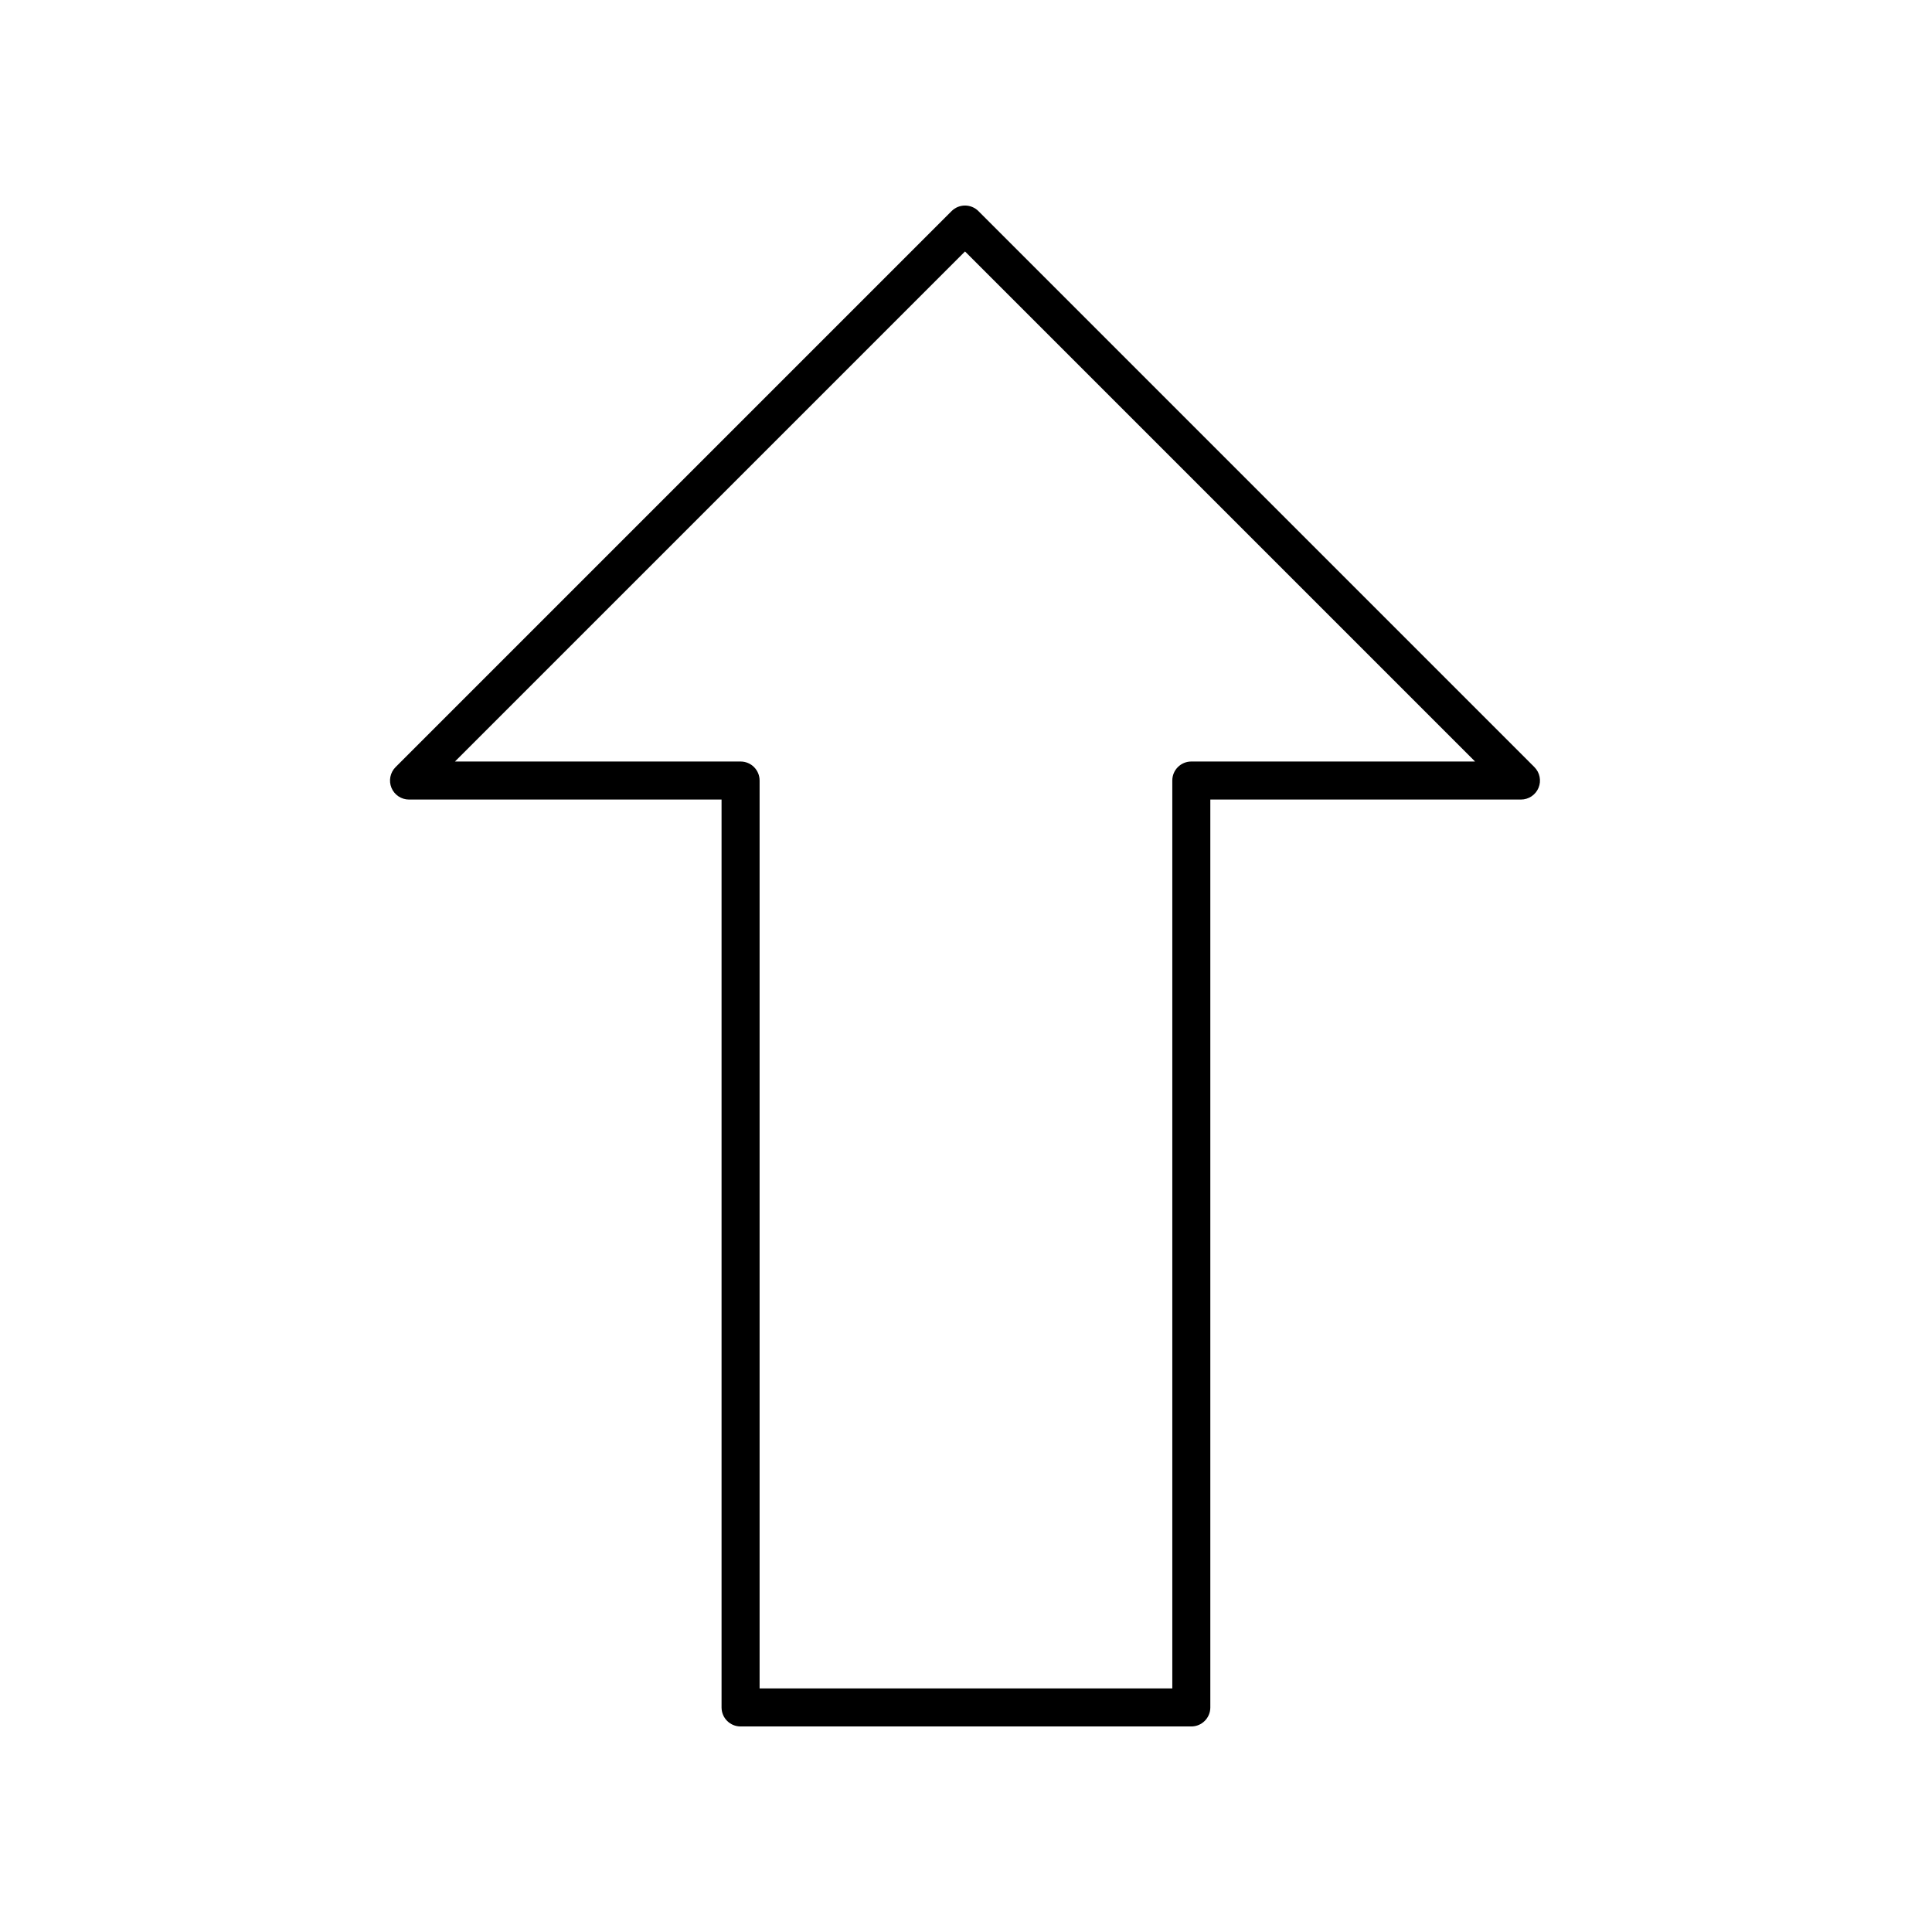
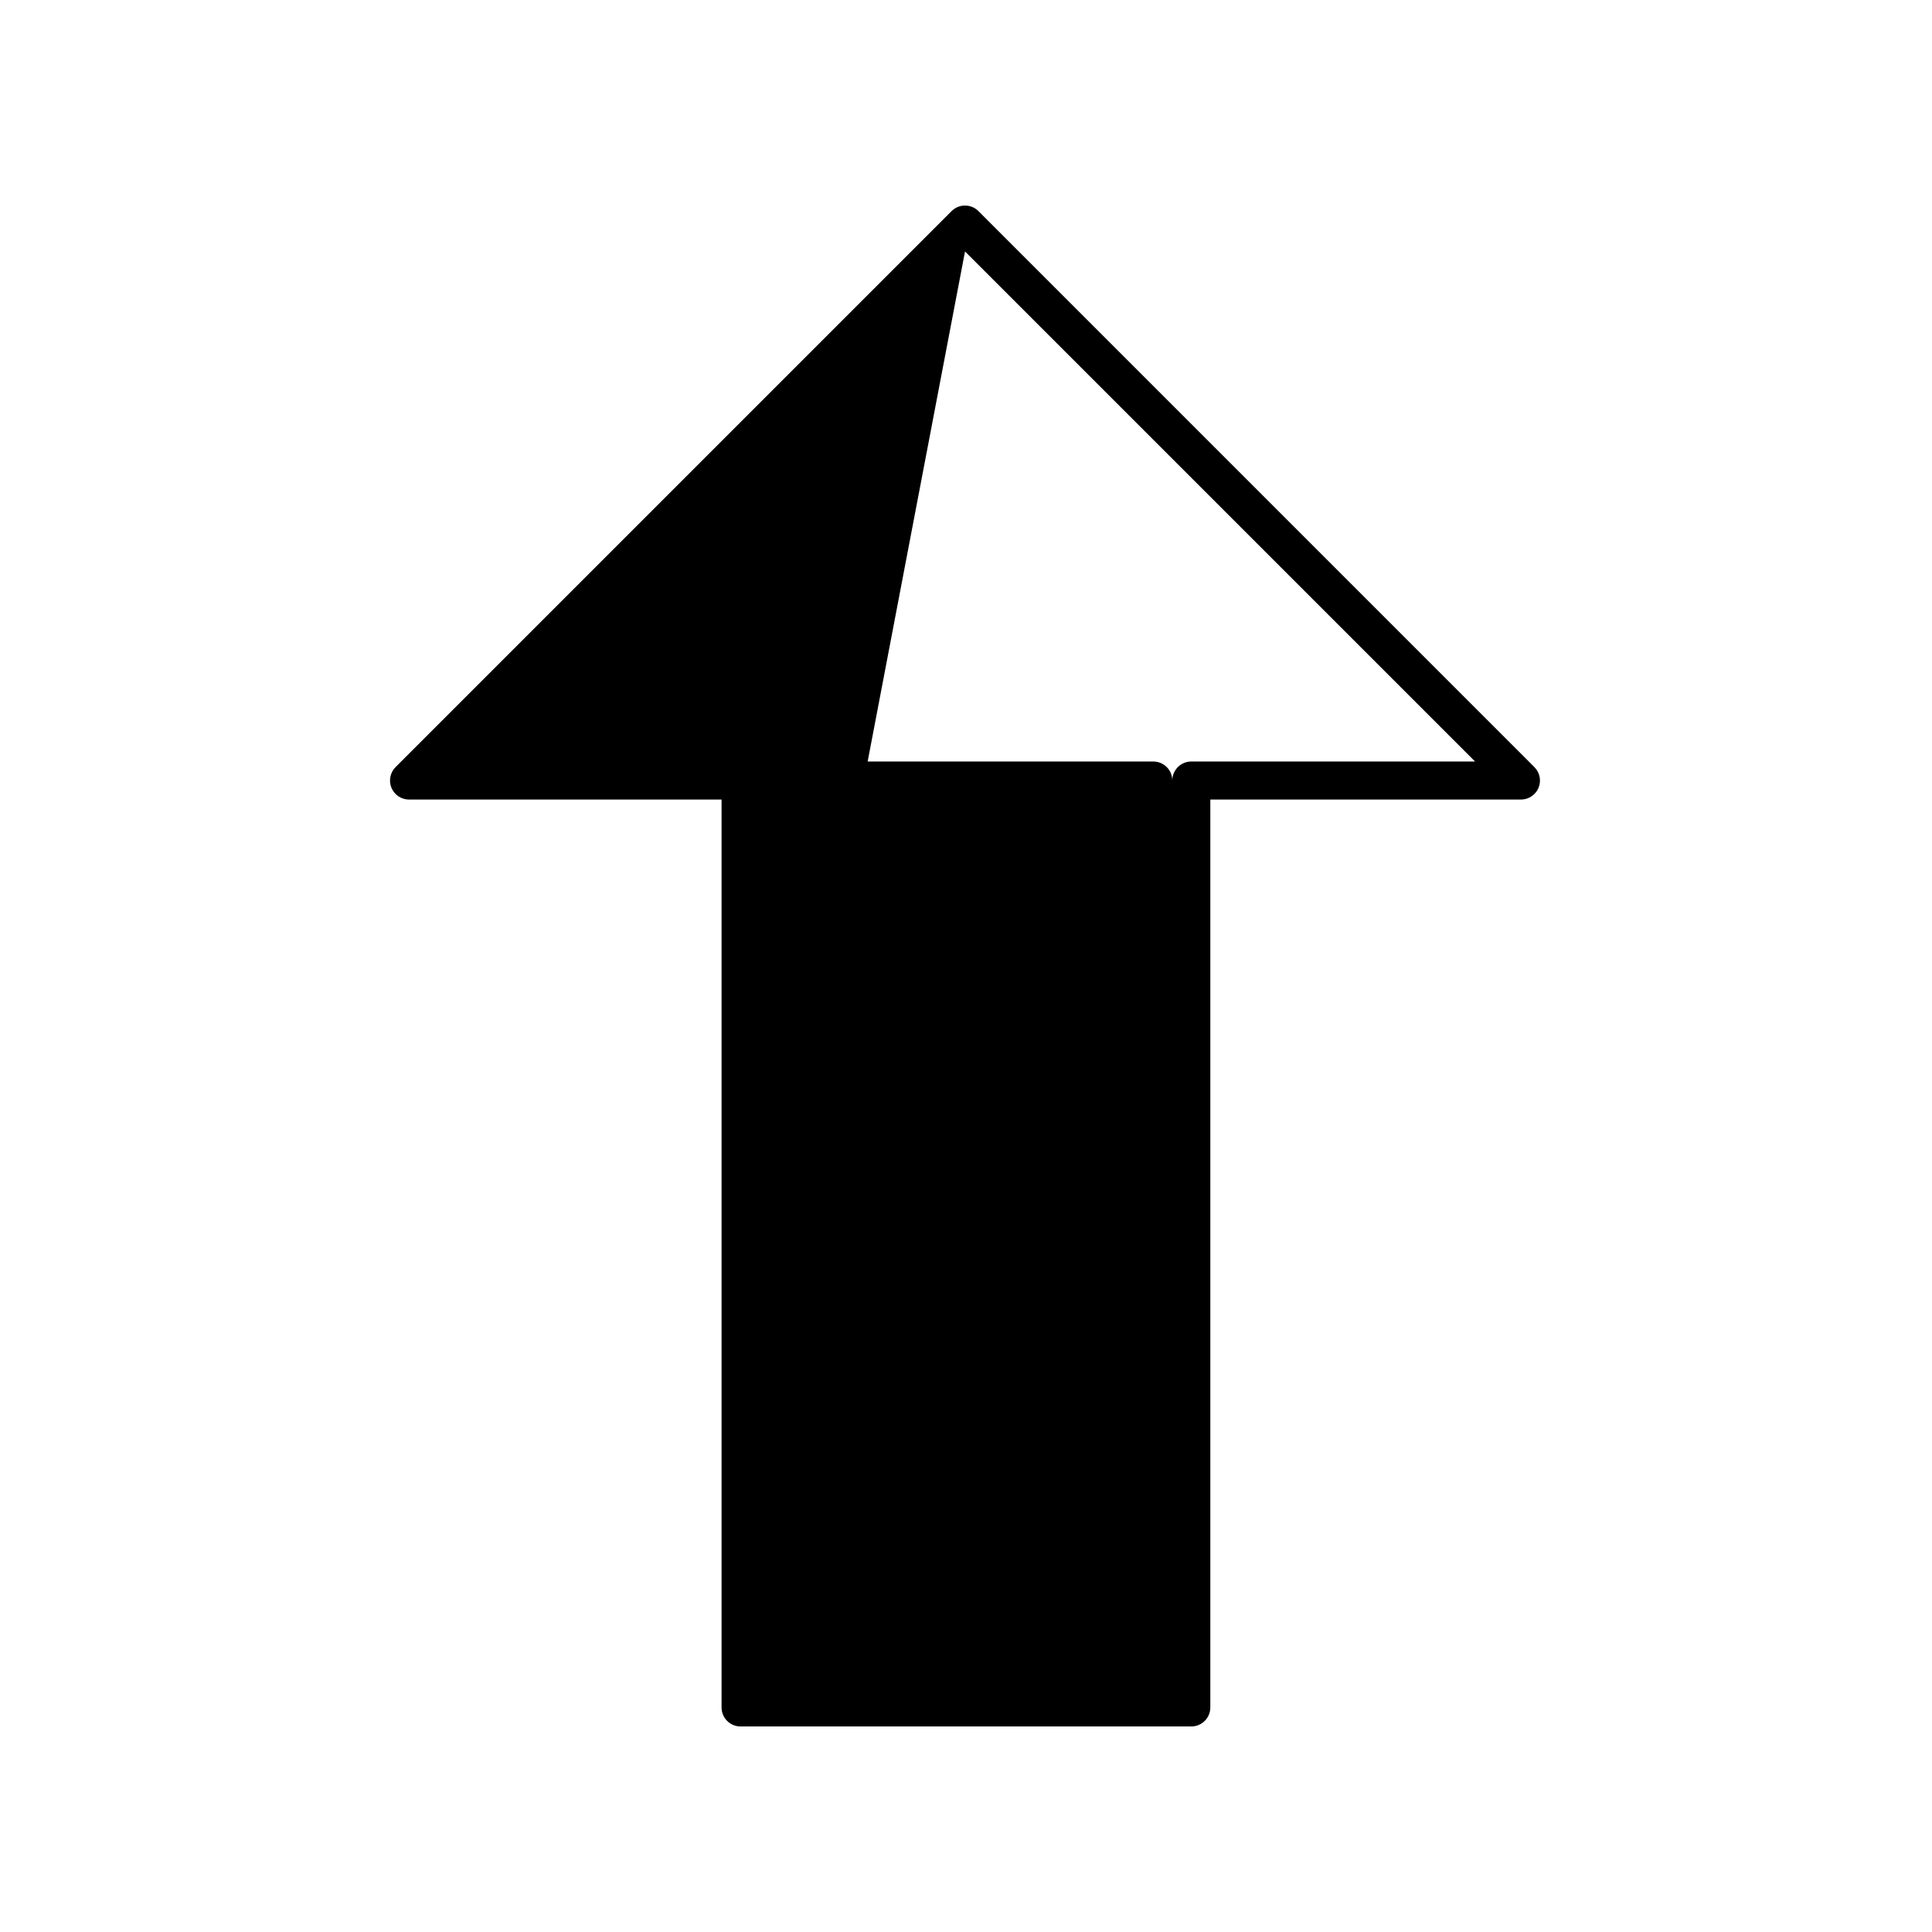
<svg xmlns="http://www.w3.org/2000/svg" fill="#000000" width="800px" height="800px" version="1.1" viewBox="144 144 512 512">
-   <path d="m252.4 355.89h82.82v240.6c0 2.785 2.254 5.039 5.039 5.039h119.45c2.781 0 5.039-2.254 5.039-5.039v-240.6h82.32c2.035 0 3.875-1.227 4.656-3.109 0.781-1.883 0.348-4.051-1.094-5.492l-147.33-147.34c-1.969-1.969-5.156-1.969-7.125 0l-147.34 147.34c-1.441 1.441-1.871 3.606-1.094 5.492 0.781 1.883 2.617 3.109 4.656 3.109zm147.34-145.25 135.17 135.17h-75.199c-2.781 0-5.039 2.254-5.039 5.039v240.6h-109.37v-240.6c0-2.785-2.254-5.039-5.039-5.039h-75.695z" />
+   <path d="m252.4 355.89h82.82v240.6c0 2.785 2.254 5.039 5.039 5.039h119.45c2.781 0 5.039-2.254 5.039-5.039v-240.6h82.32c2.035 0 3.875-1.227 4.656-3.109 0.781-1.883 0.348-4.051-1.094-5.492l-147.33-147.34c-1.969-1.969-5.156-1.969-7.125 0l-147.34 147.34c-1.441 1.441-1.871 3.606-1.094 5.492 0.781 1.883 2.617 3.109 4.656 3.109zm147.34-145.25 135.17 135.17h-75.199c-2.781 0-5.039 2.254-5.039 5.039v240.6v-240.6c0-2.785-2.254-5.039-5.039-5.039h-75.695z" />
</svg>